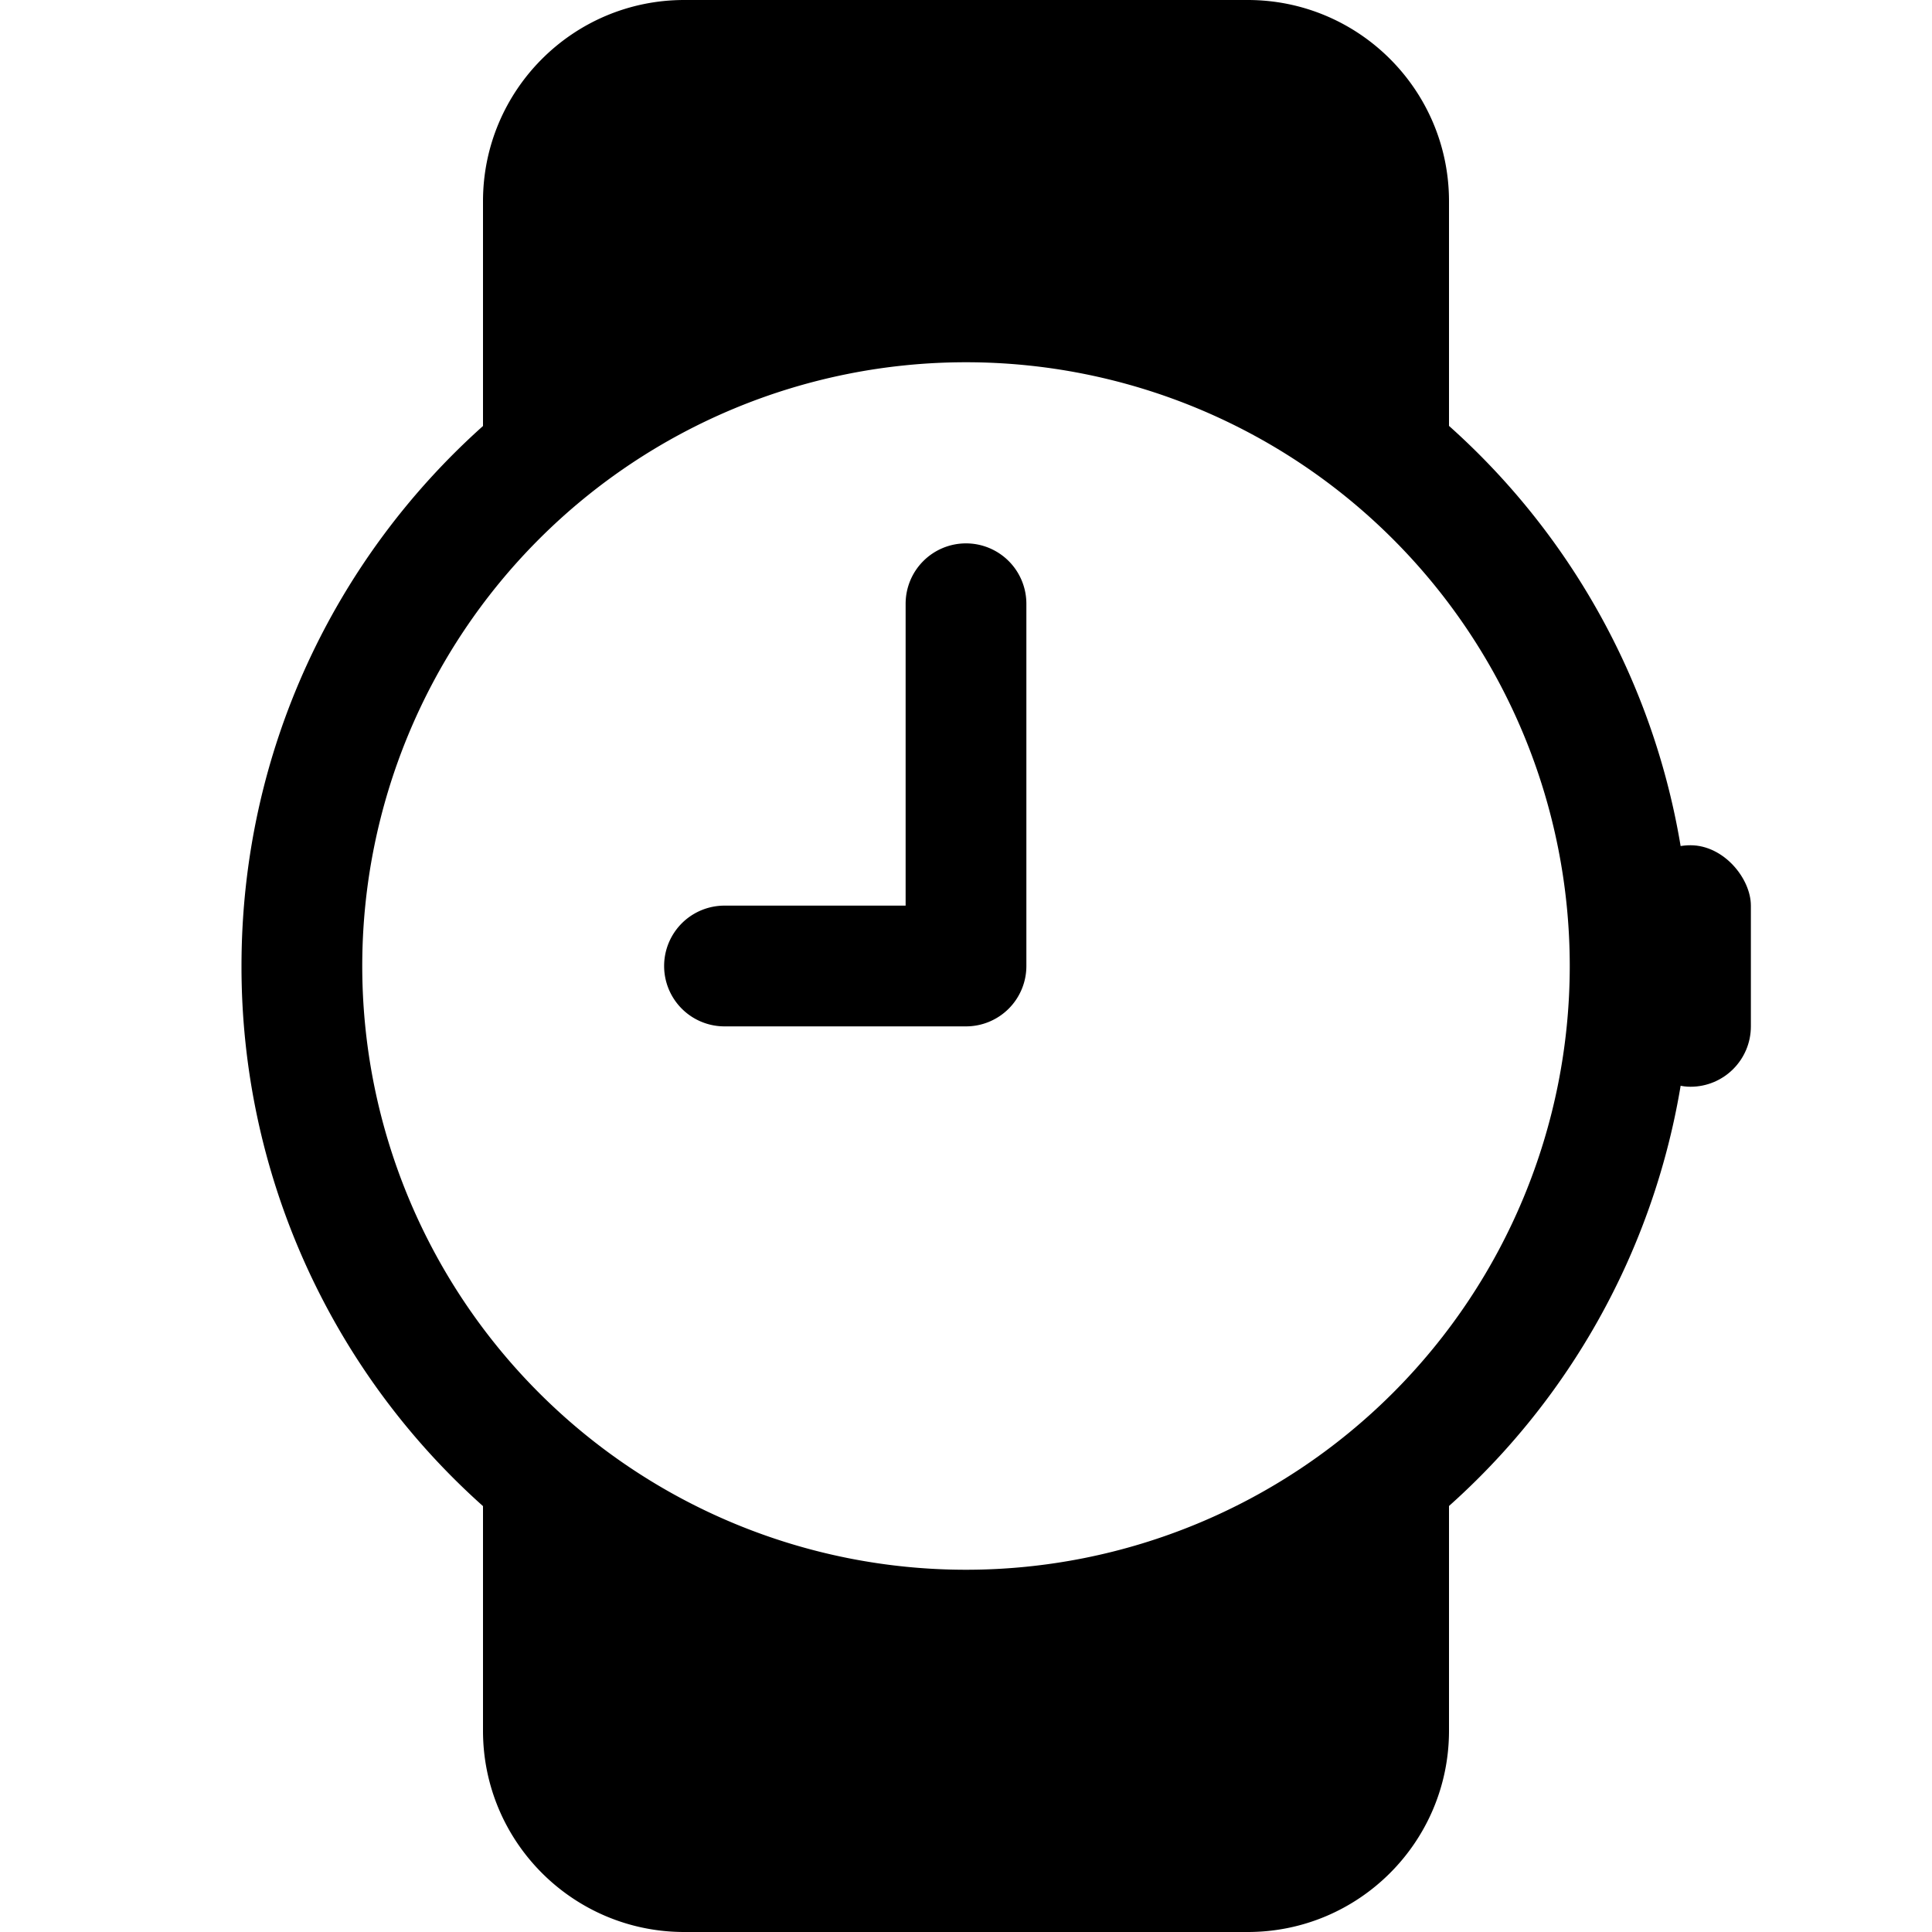
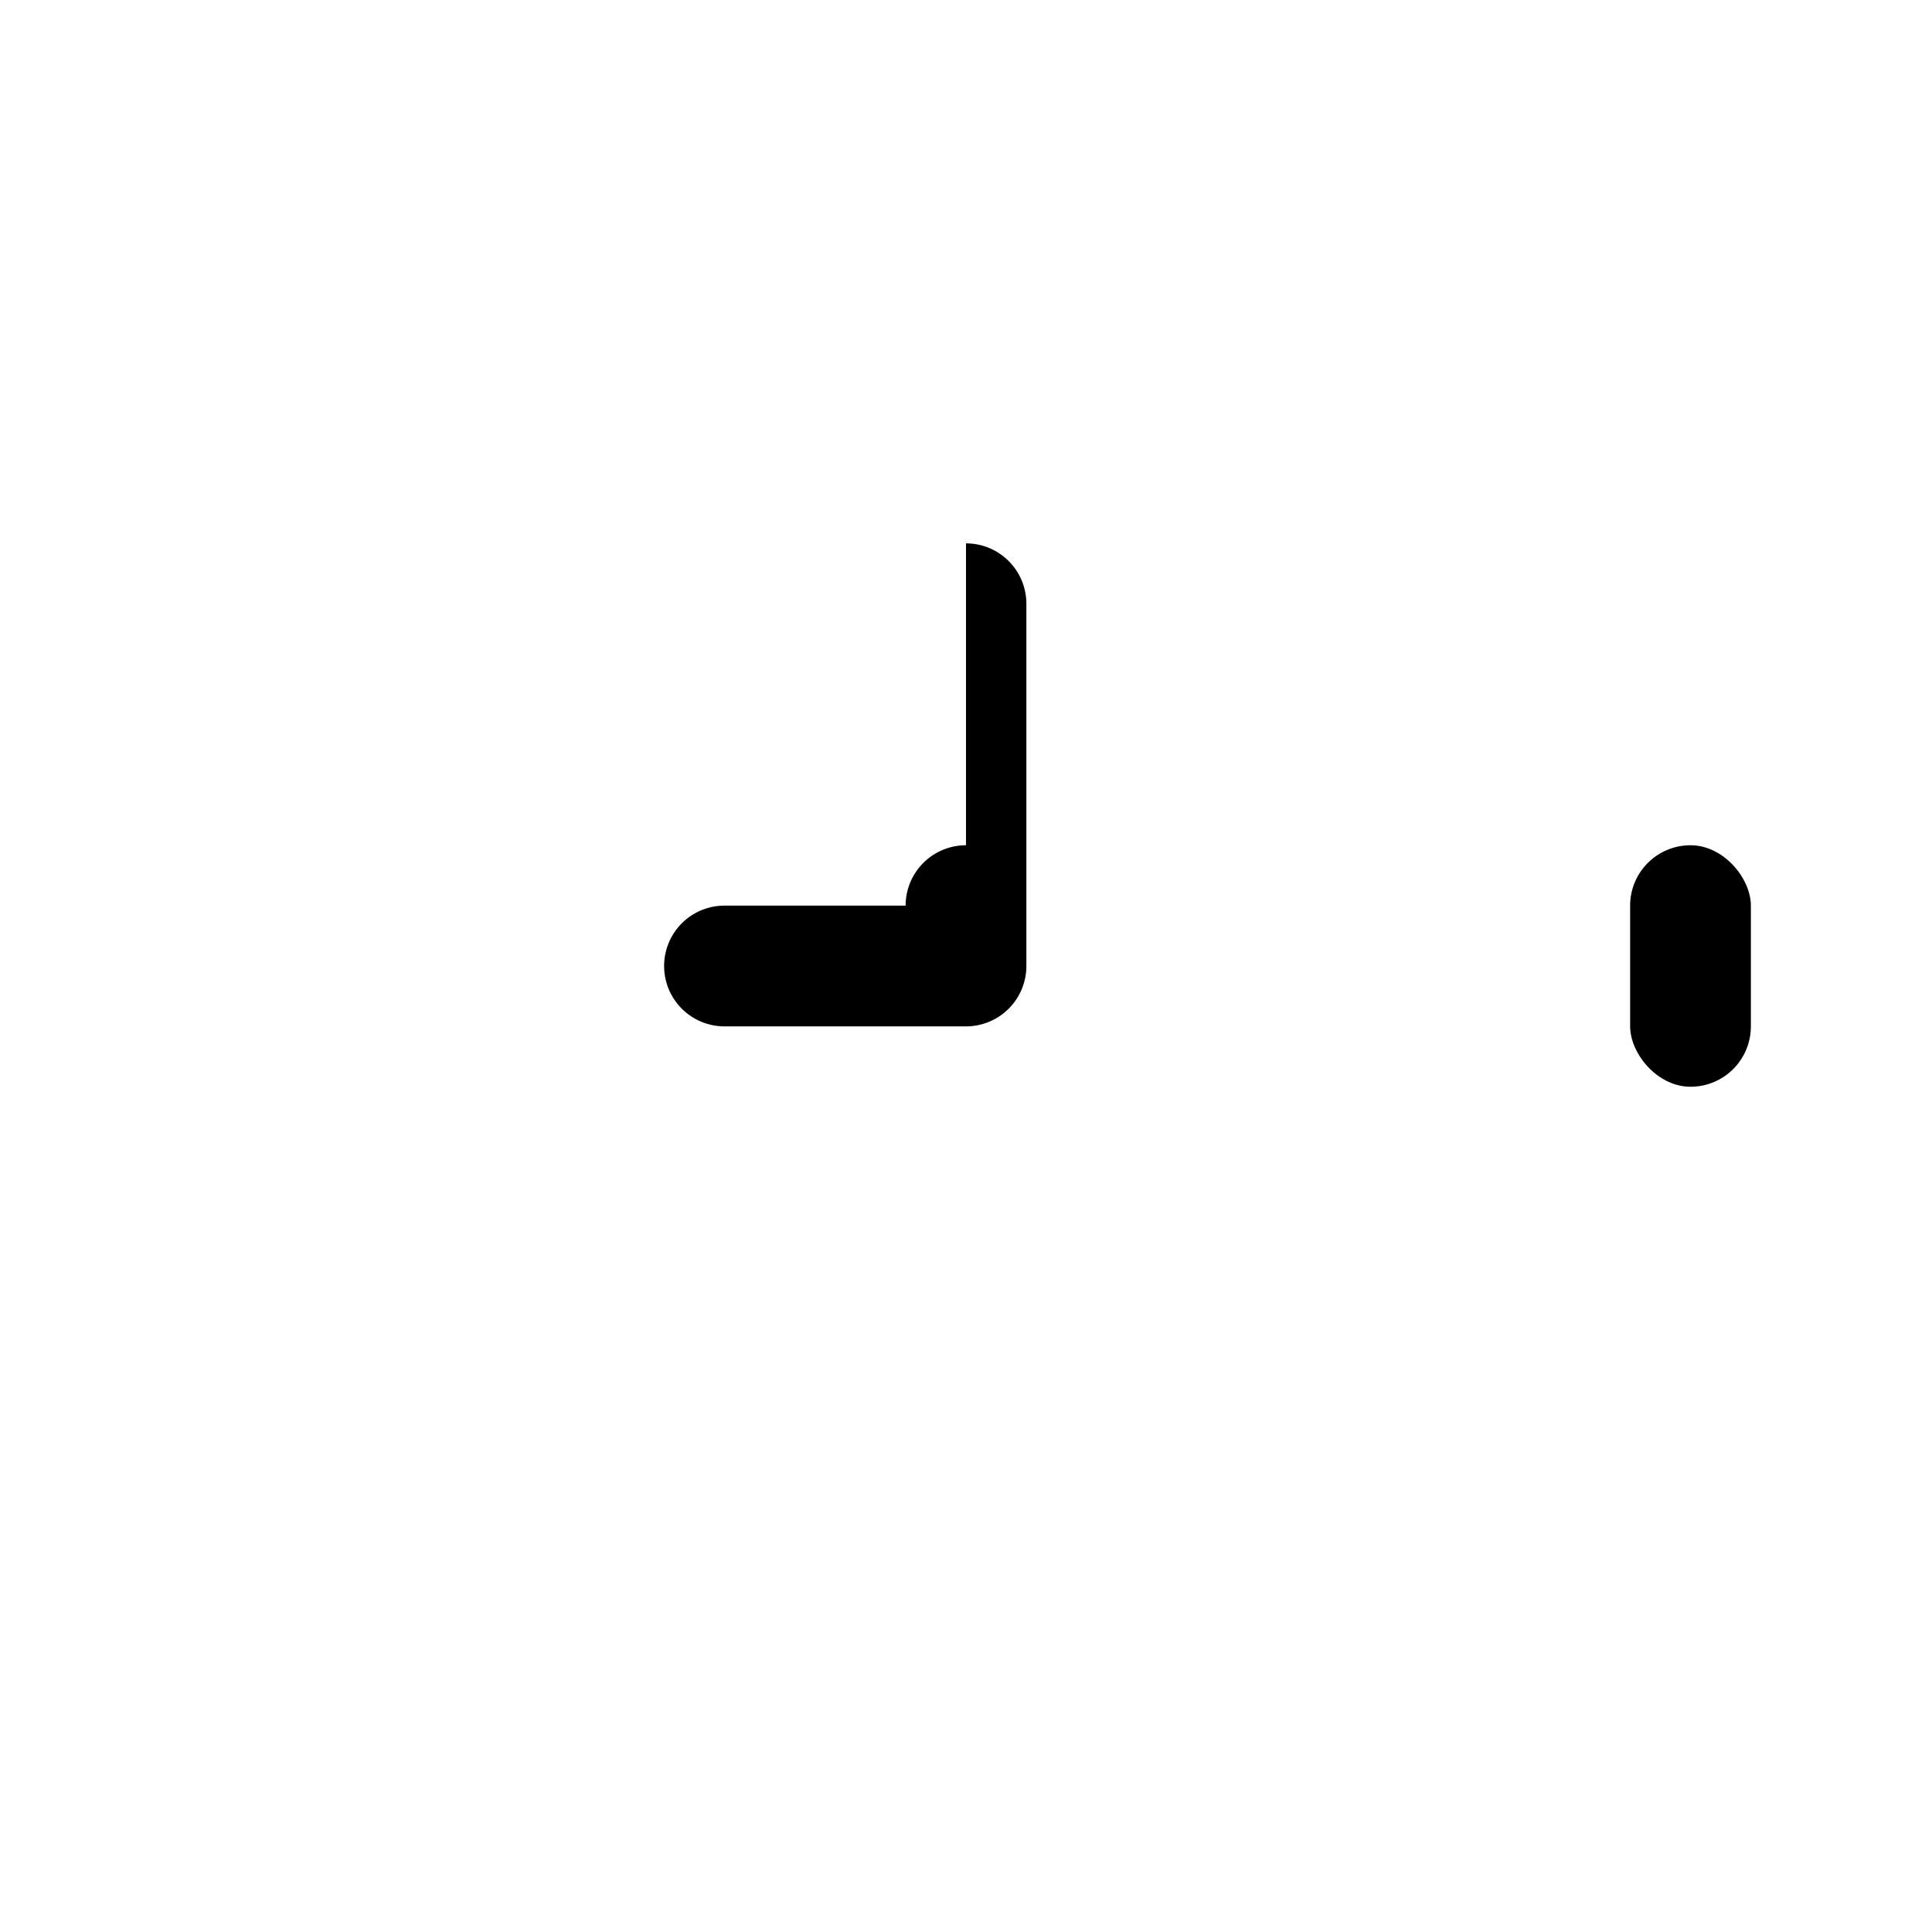
<svg xmlns="http://www.w3.org/2000/svg" class="bi bi-watch" width="1em" height="1em" viewBox="0 0 16 16" fill="currentColor">
-   <path fill-rule="evenodd" d="M4 14.333v-1.86A5.985 5.985 0 012 8c0-1.777.772-3.374 2-4.472V1.667C4 .747 4.746 0 5.667 0h4.666C11.253 0 12 .746 12 1.667v1.86A5.985 5.985 0 0114 8a5.985 5.985 0 01-2 4.472v1.861c0 .92-.746 1.667-1.667 1.667H5.667C4.747 16 4 15.254 4 14.333zM13 8A5 5 0 103 8a5 5 0 0010 0z" clip-rule="evenodd" />
  <rect width="1" height="2" x="13.5" y="7" rx=".5" />
-   <path fill-rule="evenodd" d="M8 4.5a.5.5 0 01.5.5v3a.5.5 0 01-.5.5H6a.5.5 0 010-1h1.5V5a.5.5 0 01.5-.5z" clip-rule="evenodd" />
+   <path fill-rule="evenodd" d="M8 4.5a.5.5 0 01.5.5v3a.5.5 0 01-.5.5H6a.5.5 0 010-1h1.5a.5.5 0 01.5-.5z" clip-rule="evenodd" />
</svg>